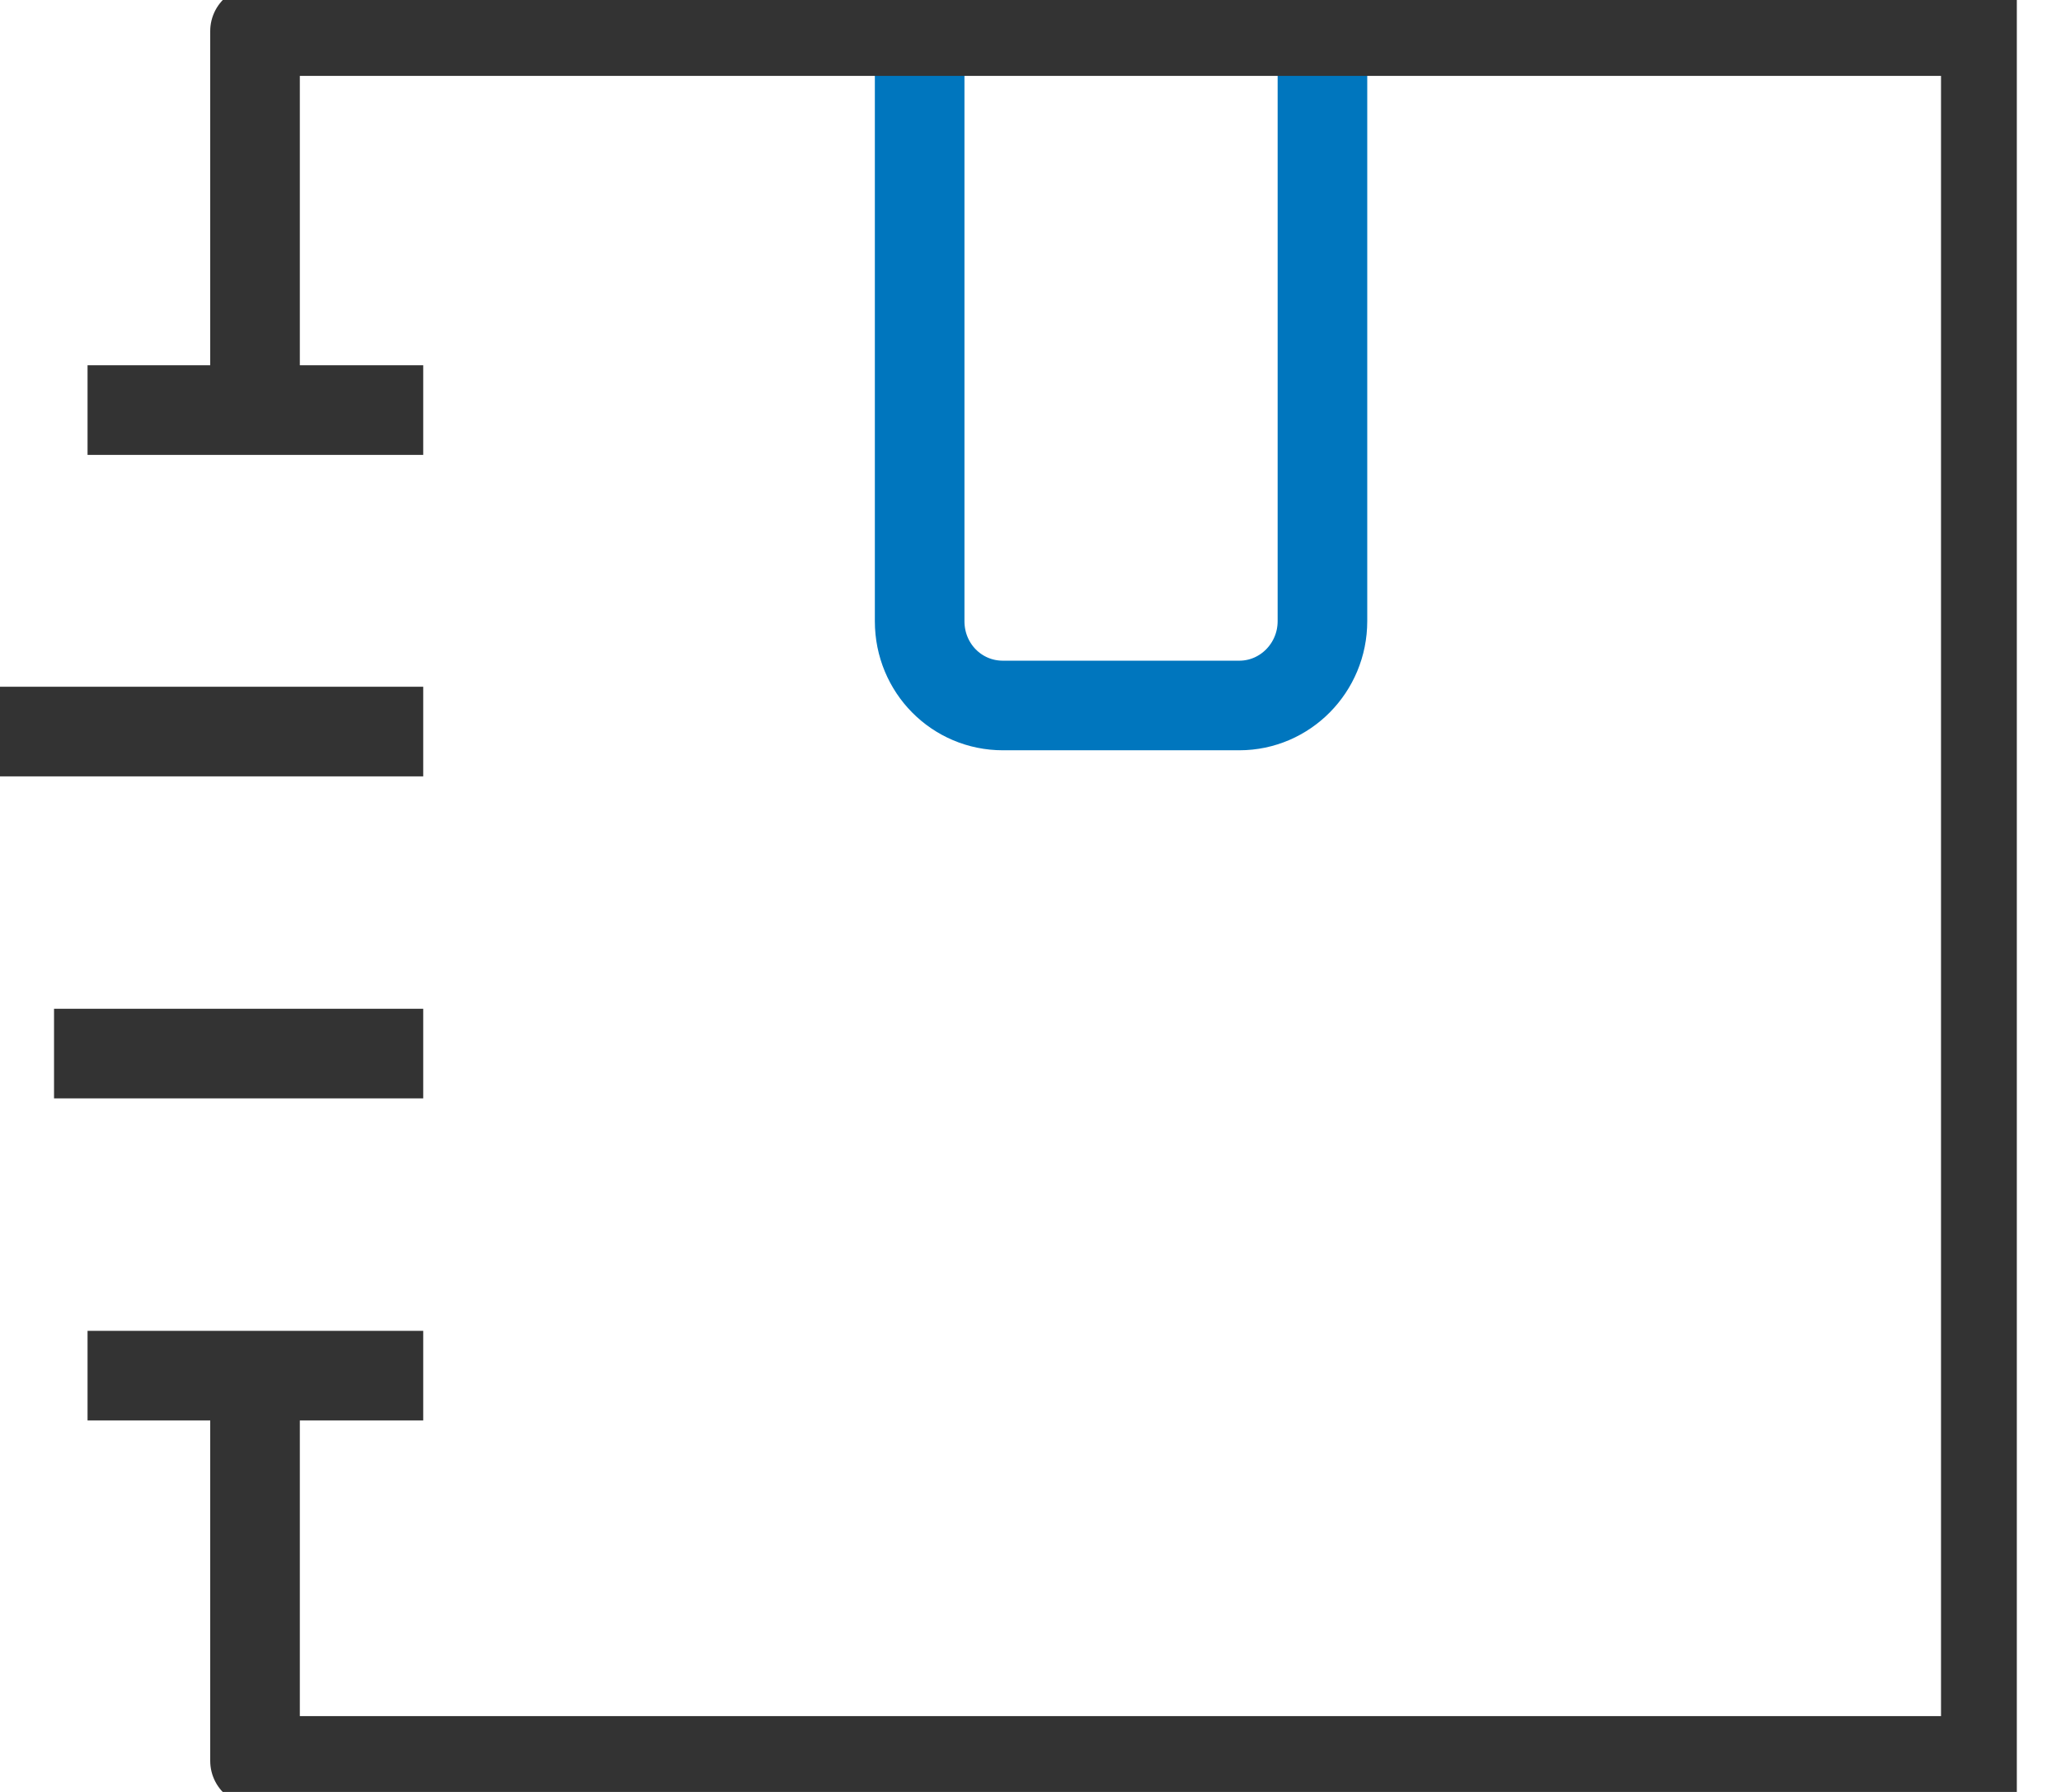
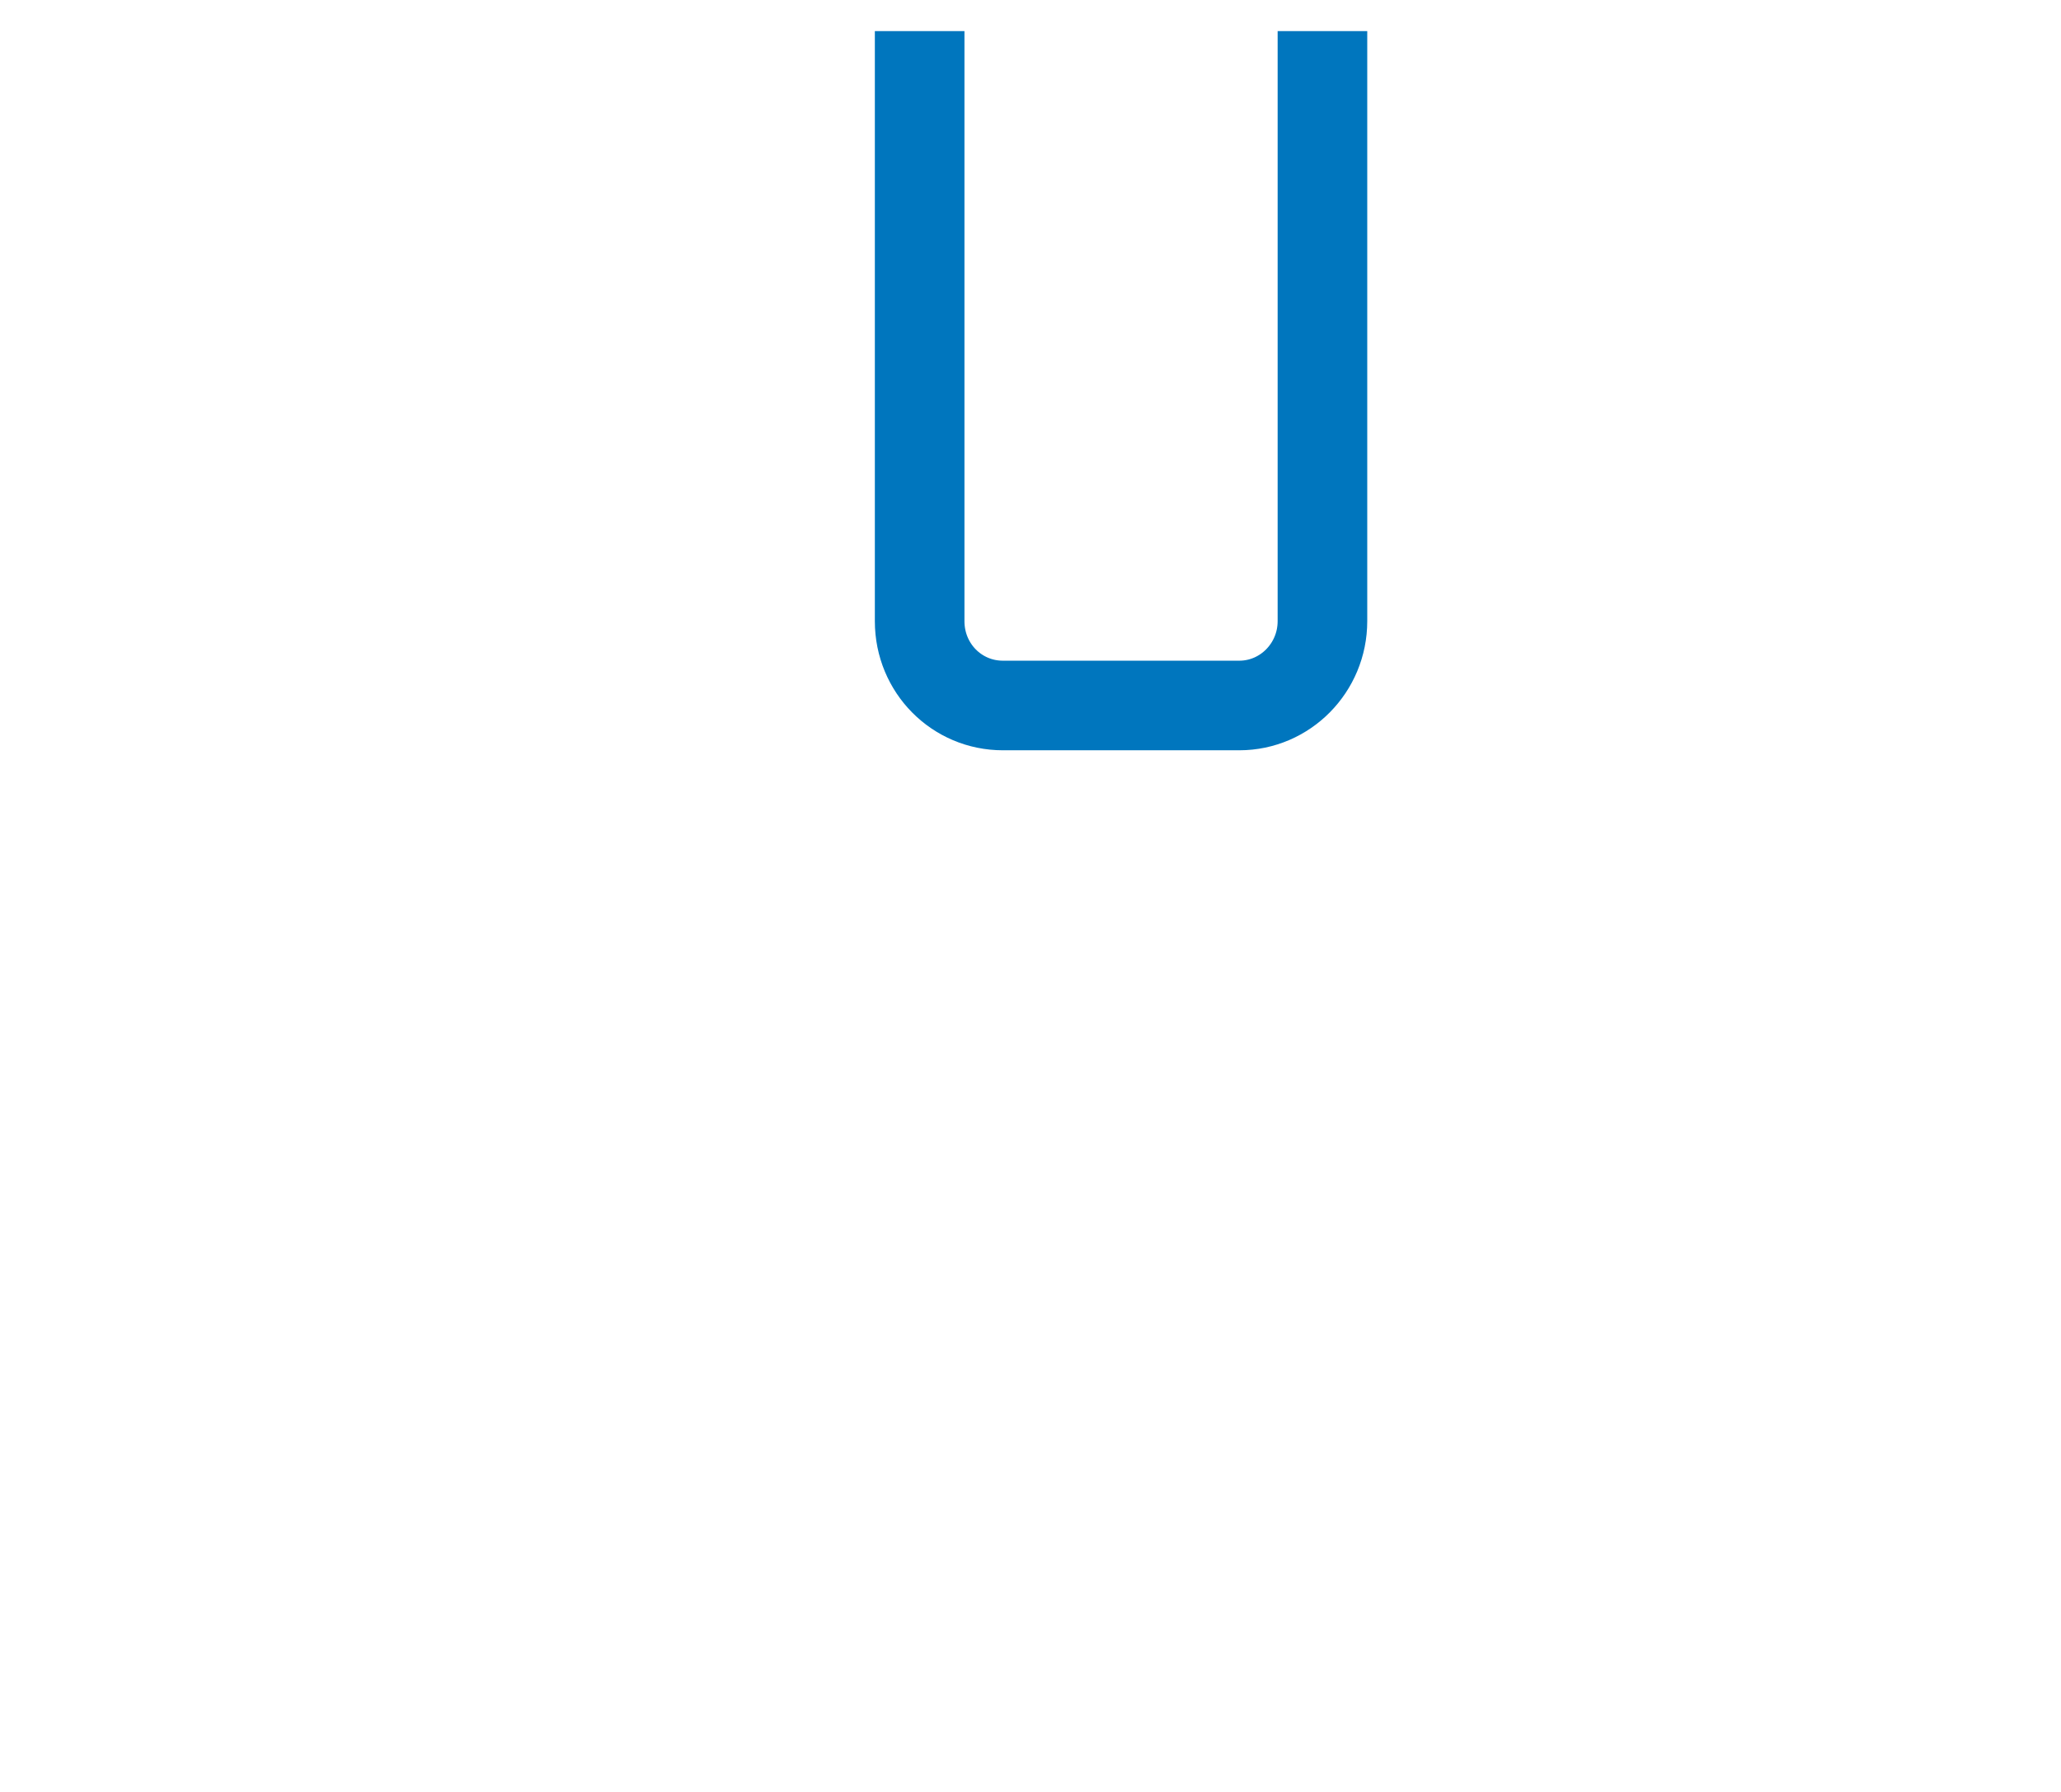
<svg xmlns="http://www.w3.org/2000/svg" width="23" height="20" viewBox="0 0 23 20" fill="none">
  <g clip-path="url(#clip0_1201_8360)">
-     <path d="M4.723 8.165H0" stroke="#333333" stroke-linejoin="round" />
-     <path d="M4.723 11.759H0.603" stroke="#333333" stroke-linejoin="round" />
-     <path d="M4.723 4.577H0.977" stroke="#333333" stroke-linejoin="round" />
-     <path d="M4.723 15.354H0.977" stroke="#333333" stroke-linejoin="round" />
    <path d="M14.758 0.347V6.933C14.758 7.452 14.342 7.874 13.83 7.874H11.191C10.679 7.874 10.263 7.459 10.263 6.933V0.347" stroke="#0076BE" stroke-linejoin="round" />
-     <path d="M2.846 4.613V0.347H22.161V19.654H2.846V15.388" stroke="#333333" stroke-linejoin="round" />
  </g>
  <defs>
    <clipPath id="clip0_1201_8360">
      <rect width="22.507" height="20" fill="white" />
    </clipPath>
  </defs>
</svg>